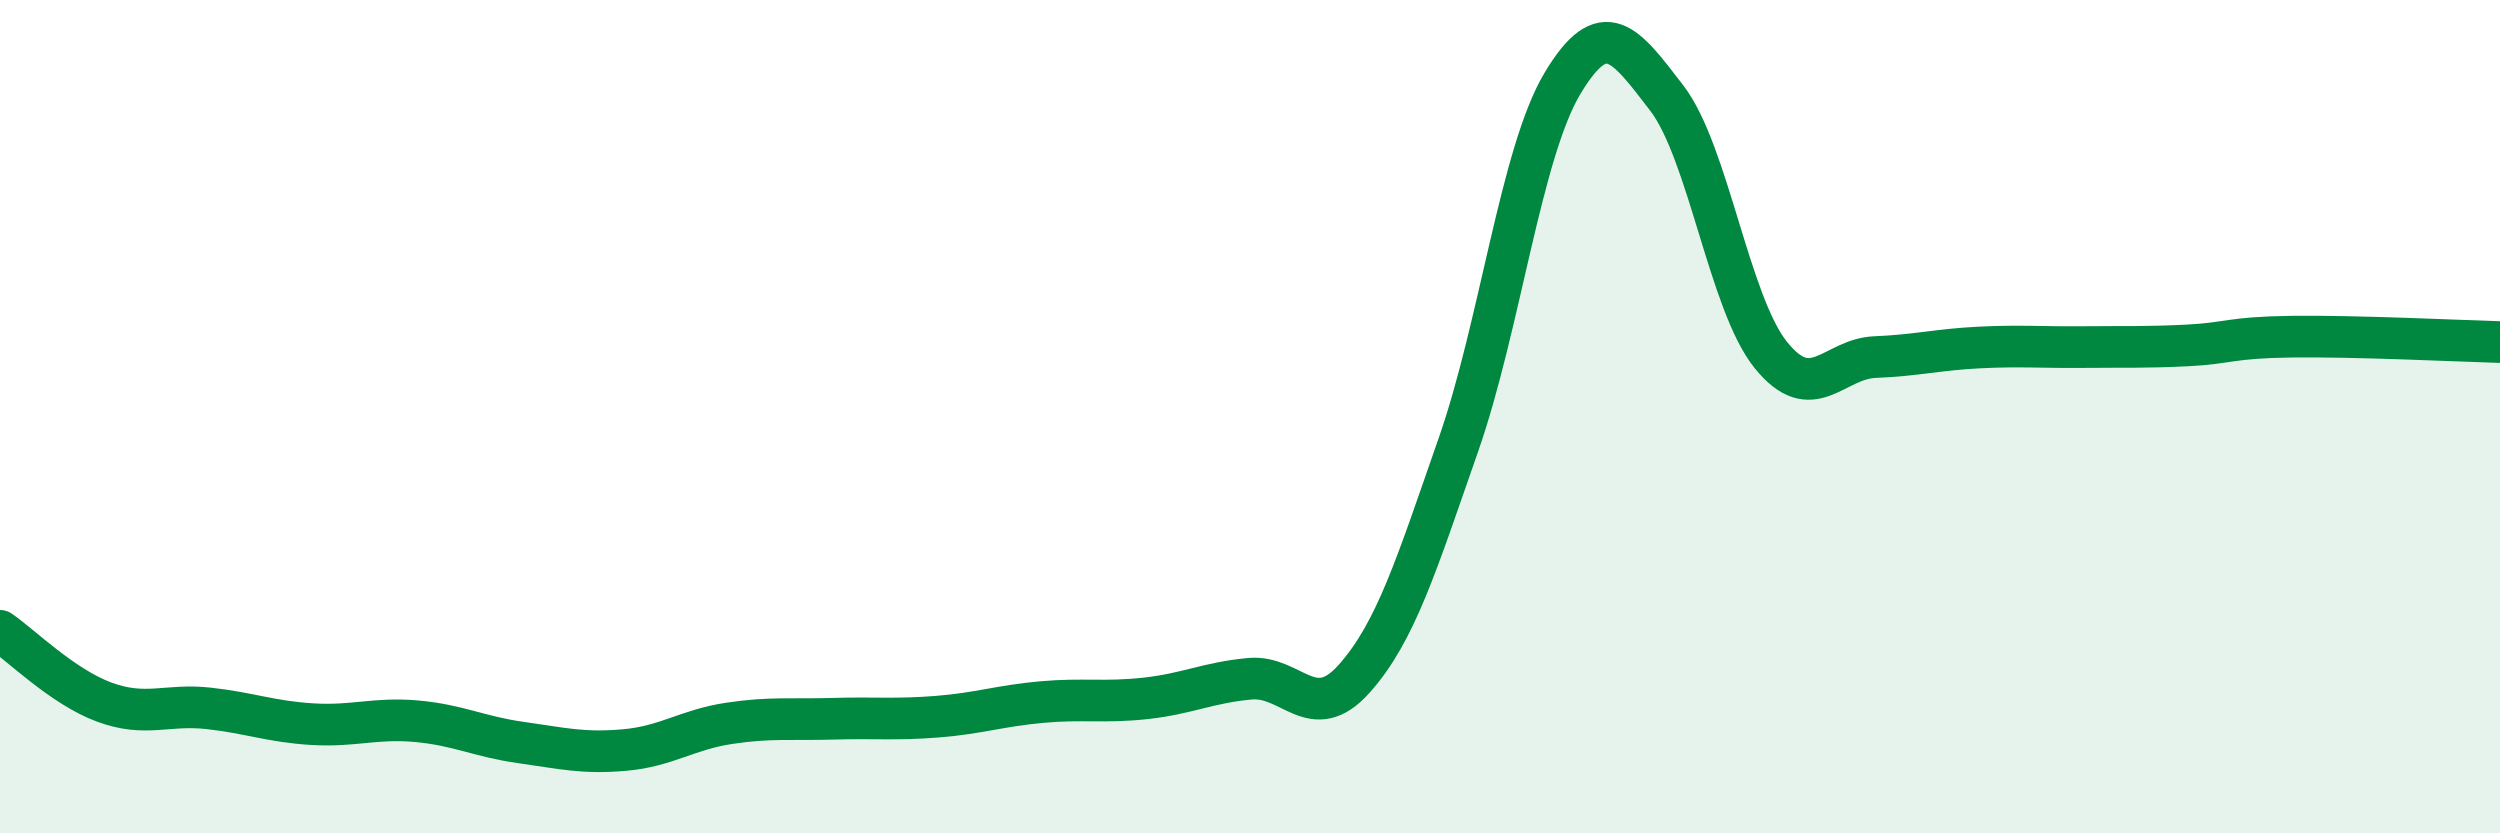
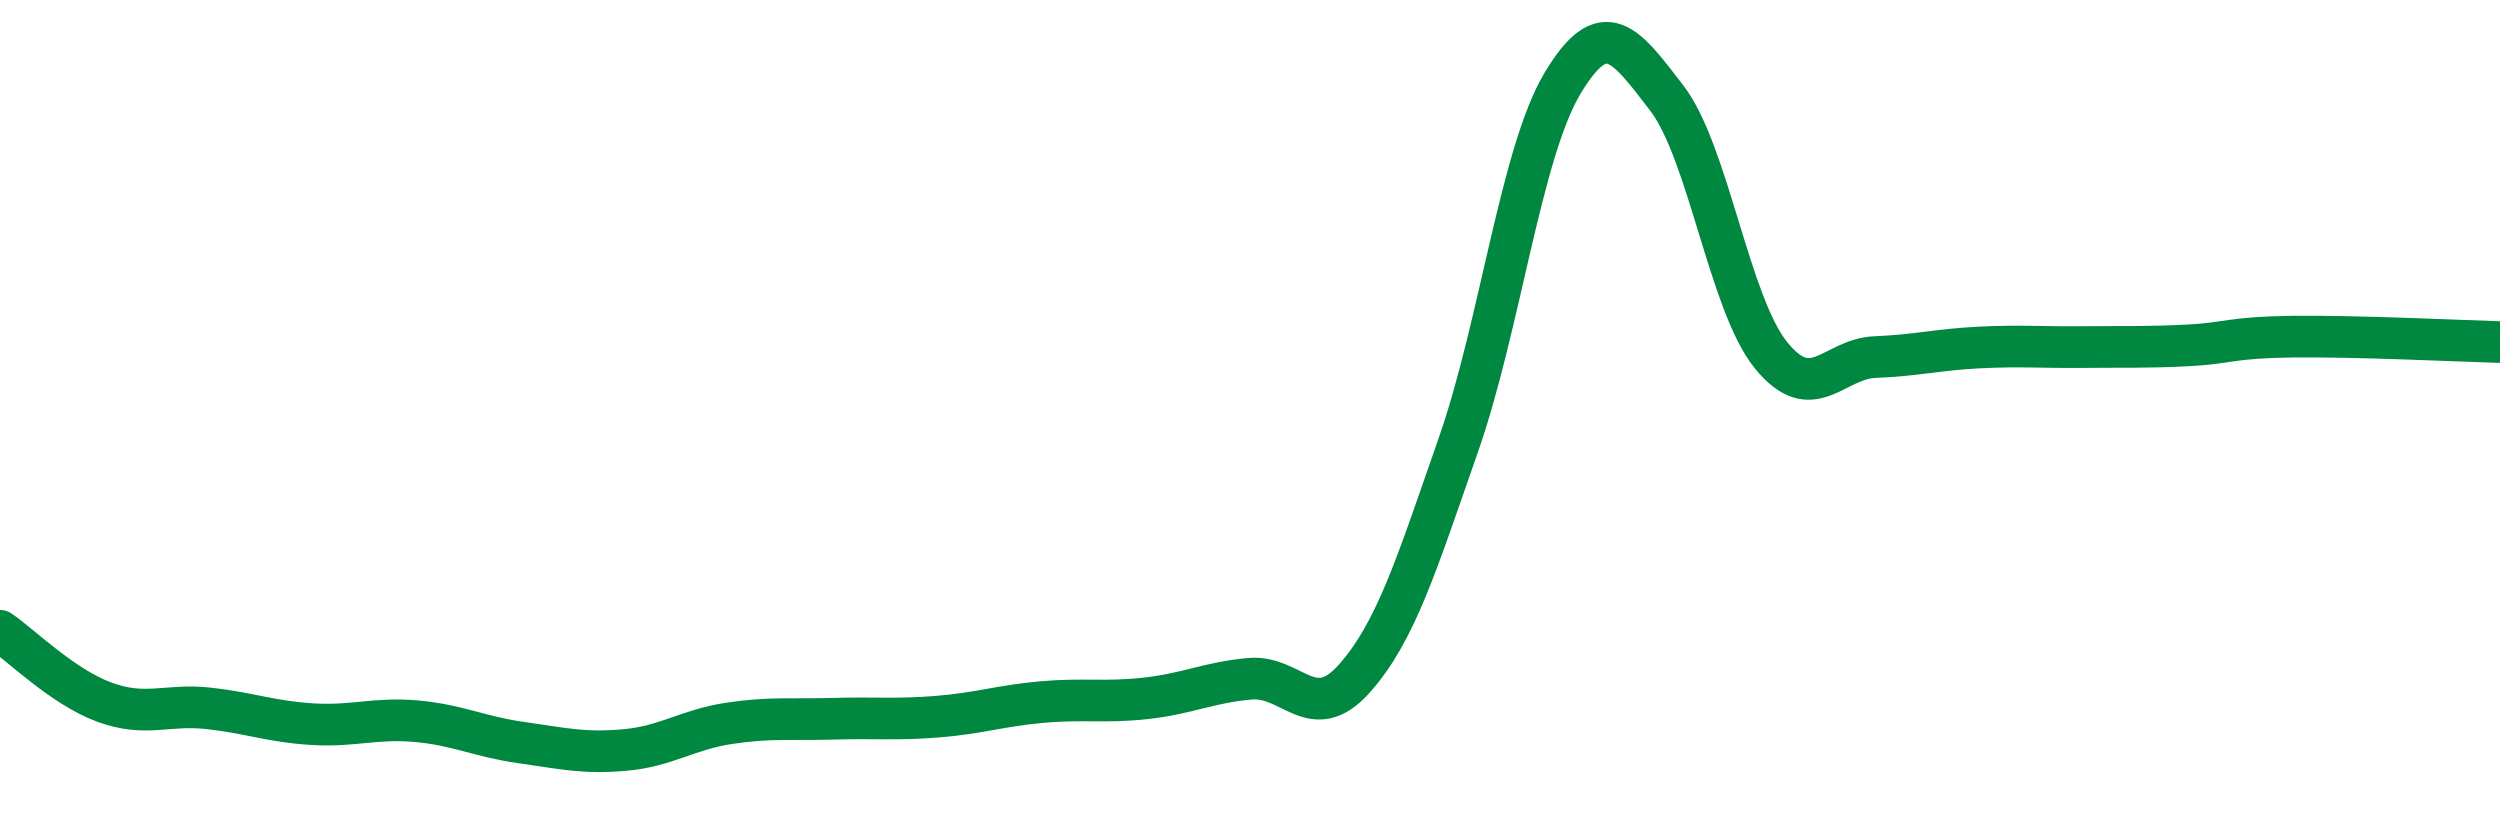
<svg xmlns="http://www.w3.org/2000/svg" width="60" height="20" viewBox="0 0 60 20">
-   <path d="M 0,15.14 C 0.5,15.48 1.5,16.48 2.5,16.85 C 3.5,17.22 4,16.89 5,17 C 6,17.11 6.5,17.32 7.5,17.38 C 8.5,17.44 9,17.22 10,17.31 C 11,17.4 11.5,17.68 12.5,17.82 C 13.5,17.96 14,18.09 15,18 C 16,17.91 16.5,17.51 17.5,17.36 C 18.5,17.21 19,17.28 20,17.25 C 21,17.22 21.5,17.28 22.5,17.2 C 23.5,17.12 24,16.94 25,16.85 C 26,16.76 26.5,16.87 27.5,16.76 C 28.5,16.65 29,16.38 30,16.29 C 31,16.2 31.5,17.41 32.5,16.29 C 33.5,15.17 34,13.54 35,10.68 C 36,7.82 36.5,3.67 37.5,2 C 38.5,0.33 39,1.05 40,2.35 C 41,3.65 41.5,7.28 42.5,8.52 C 43.5,9.76 44,8.61 45,8.57 C 46,8.53 46.5,8.39 47.5,8.34 C 48.5,8.29 49,8.34 50,8.33 C 51,8.32 51.5,8.34 52.5,8.29 C 53.5,8.24 53.5,8.1 55,8.08 C 56.5,8.06 59,8.18 60,8.21L60 20L0 20Z" fill="#008740" opacity="0.1" stroke-linecap="round" stroke-linejoin="round" />
  <path d="M 0,15.14 C 0.5,15.48 1.5,16.48 2.5,16.85 C 3.5,17.22 4,16.89 5,17 C 6,17.11 6.5,17.32 7.5,17.38 C 8.5,17.44 9,17.22 10,17.31 C 11,17.4 11.5,17.68 12.5,17.82 C 13.5,17.96 14,18.09 15,18 C 16,17.91 16.5,17.51 17.5,17.36 C 18.5,17.21 19,17.28 20,17.25 C 21,17.22 21.5,17.28 22.5,17.2 C 23.5,17.12 24,16.94 25,16.85 C 26,16.76 26.5,16.87 27.5,16.76 C 28.5,16.65 29,16.38 30,16.29 C 31,16.2 31.5,17.41 32.5,16.29 C 33.5,15.17 34,13.54 35,10.68 C 36,7.82 36.5,3.67 37.5,2 C 38.5,0.33 39,1.05 40,2.35 C 41,3.65 41.5,7.28 42.5,8.52 C 43.5,9.76 44,8.61 45,8.57 C 46,8.53 46.5,8.39 47.5,8.34 C 48.5,8.29 49,8.34 50,8.33 C 51,8.32 51.5,8.34 52.5,8.29 C 53.5,8.24 53.5,8.1 55,8.08 C 56.5,8.06 59,8.18 60,8.21" stroke="#008740" stroke-width="1" fill="none" stroke-linecap="round" stroke-linejoin="round" />
</svg>